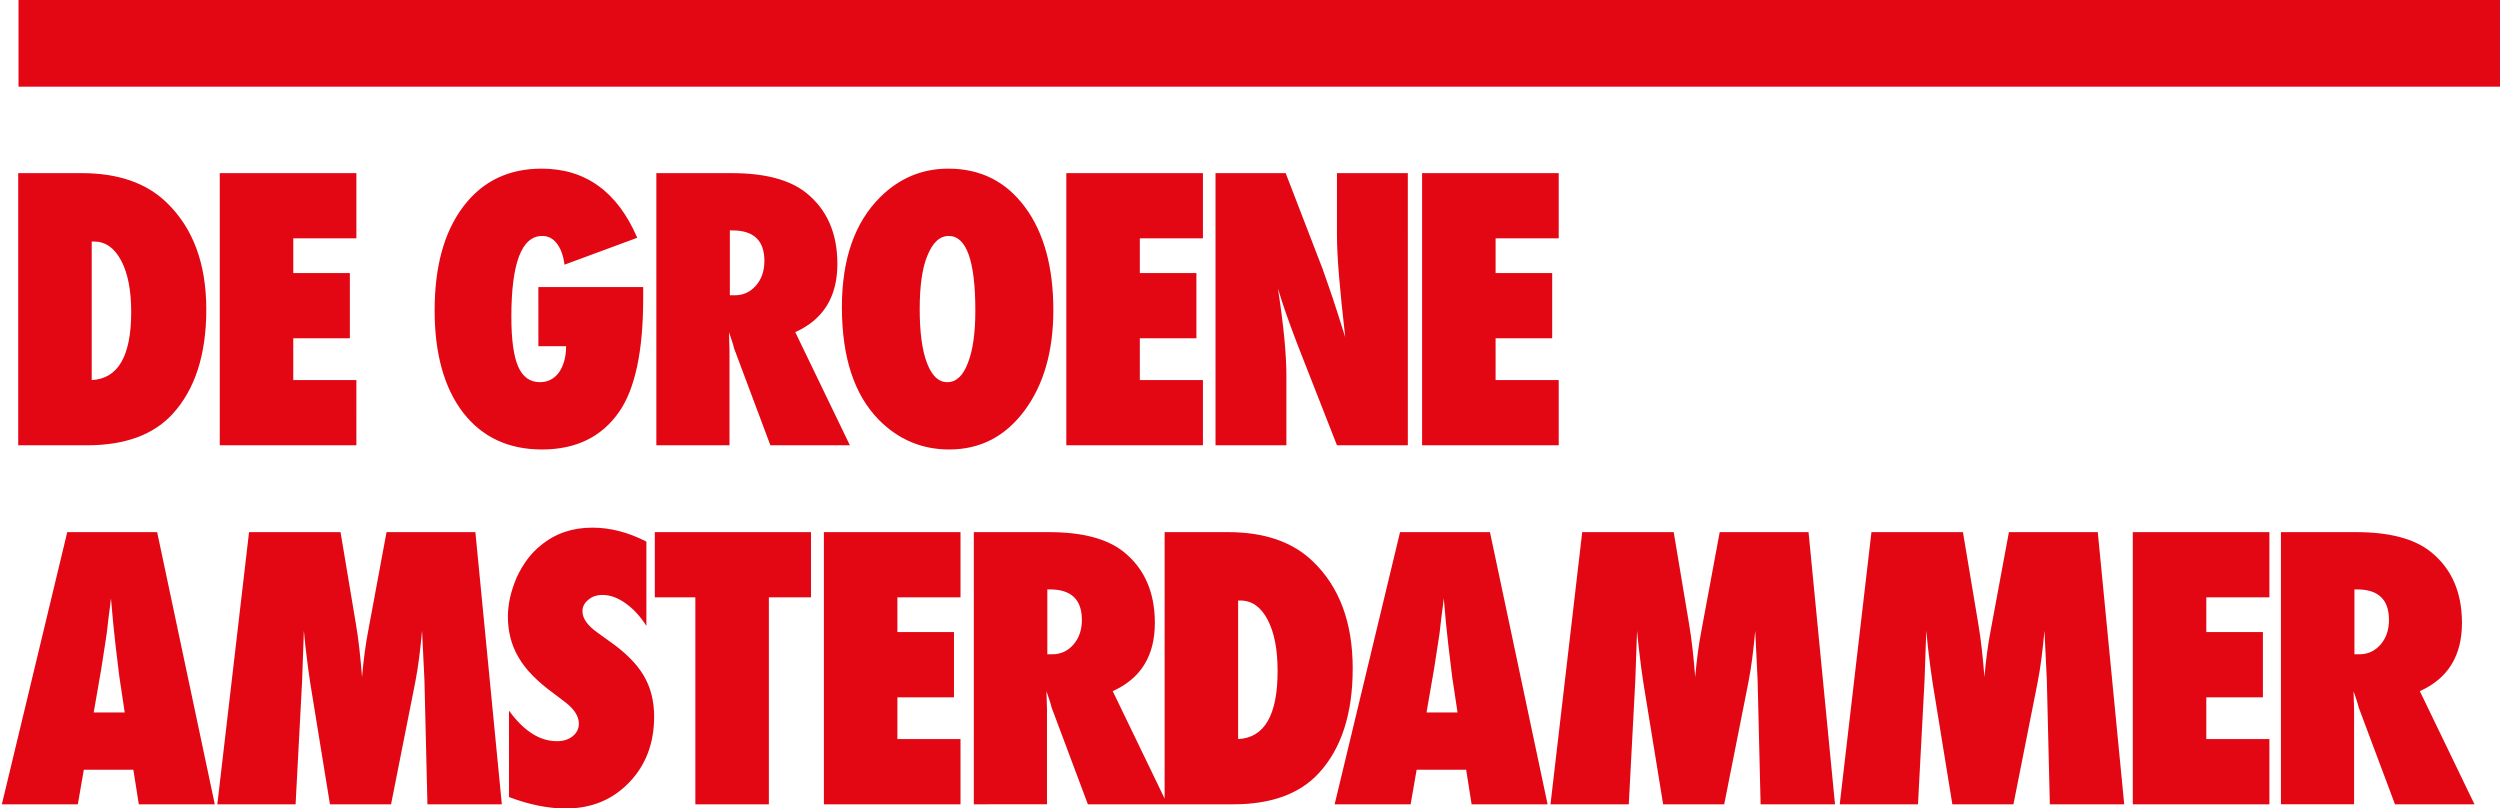
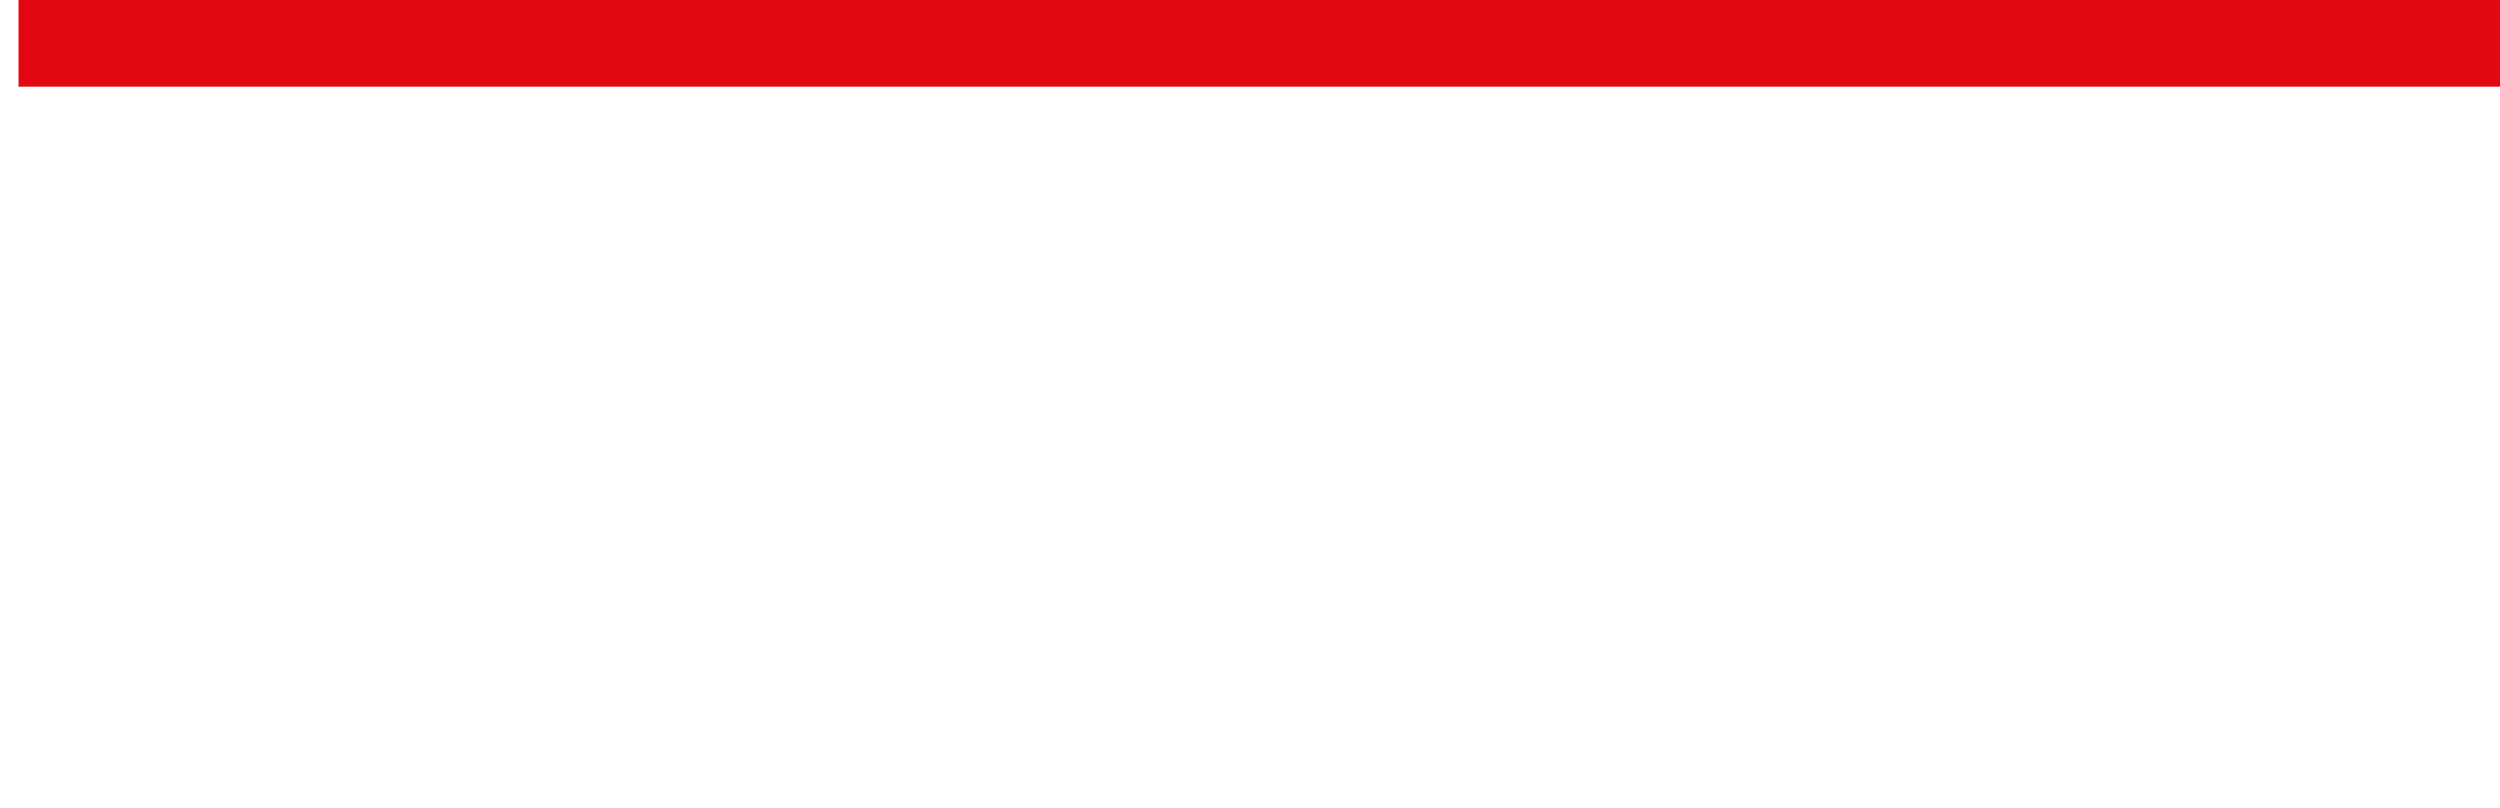
<svg xmlns="http://www.w3.org/2000/svg" version="1.1" viewBox="0 1 445.664 144.127" class="display-block" aria-labelledby="logoTitle" role="img">
  <title id="logoTitle">De Groene Amsterdammer</title>
  <g>
-     <path fill="#E30613" d="M19.781,107.646c-0.042,0.44-0.099,0.934-0.172,1.479c-0.074,0.545-0.153,1.143-0.236,1.791 c-0.146,1.299-0.252,2.199-0.313,2.703c-0.063,0.502-0.105,0.807-0.126,0.91l-0.911,5.877l-1.32,7.604h5.53l-0.849-5.656 c-0.021-0.02-0.062-0.303-0.126-0.848c-0.042-0.461-0.262-2.283-0.659-5.469c-0.042-0.355-0.095-0.842-0.157-1.461 c-0.063-0.617-0.147-1.396-0.251-2.34L19.781,107.646 M38.289,144.379H24.746l-0.974-6.157h-8.83l-1.068,6.157H0.331l11.658-48.517 h16.025L38.289,144.379 M89.458,144.379h-13.26l-0.535-22.121l-0.425-8.83c-0.153,1.697-0.327,3.314-0.524,4.855 c-0.195,1.539-0.436,3.03-0.719,4.479l-4.286,21.617H58.821l-3.52-21.649c-0.21-1.256-0.492-3.416-0.849-6.474 c-0.042-0.459-0.136-1.401-0.282-2.828l-0.314,8.957l-1.162,21.994H38.742l5.656-48.517h16.308l2.734,16.341 c0.229,1.342,0.436,2.797,0.613,4.366c0.178,1.57,0.34,3.279,0.486,5.121c0.267-3.078,0.635-5.834,1.107-8.264l3.26-17.563h15.838 L89.458,144.379 M137.062,144.379h-13.104v-36.892h-7.227V95.862h27.84v11.625h-7.51V144.379 M171.225,144.379h-24.354V95.862 h24.354v11.625h-11.249v6.191h10.086v11.627h-10.086v7.447h11.249V144.379 M186.703,106.074v11.563h0.88 c1.509,0,2.766-0.576,3.771-1.729c1.005-1.15,1.508-2.617,1.508-4.398c0-3.625-1.896-5.438-5.688-5.438L186.703,106.074 M220.714,108.056v24.698c4.693-0.229,7.038-4.274,7.038-12.129c0-3.875-0.595-6.935-1.791-9.176 c-1.191-2.265-2.807-3.396-4.838-3.396h-0.409 M219.867,144.379h-25.936l-6.474-17.28c-0.062-0.293-0.173-0.683-0.33-1.164 c-0.156-0.48-0.351-1.058-0.582-1.728l0.096,3.203v16.969H173.6V95.862h13.418c5.906,0,10.327,1.162,13.26,3.488 c3.728,2.976,5.593,7.205,5.593,12.695c0,5.863-2.503,9.918-7.51,12.16l9.251,19.158V95.862h11.312 c6.476,0,11.512,1.738,15.114,5.216c4.735,4.547,7.103,10.903,7.103,19.073c0,8.046-2,14.257-6.002,18.634 C231.723,142.517,226.631,144.379,219.867,144.379 M257.374,107.646c-0.041,0.44-0.099,0.934-0.171,1.479 c-0.075,0.545-0.153,1.143-0.237,1.791c-0.146,1.299-0.252,2.199-0.312,2.703c-0.063,0.502-0.106,0.807-0.125,0.91l-0.912,5.877 l-1.319,7.604h5.53l-0.848-5.656c-0.022-0.02-0.063-0.303-0.125-0.848c-0.044-0.461-0.266-2.283-0.66-5.469 c-0.043-0.355-0.095-0.842-0.158-1.461c-0.062-0.617-0.146-1.396-0.252-2.34L257.374,107.646 M275.881,144.379h-13.543 l-0.972-6.157h-8.83l-1.069,6.157h-13.545l11.658-48.517h16.028L275.881,144.379 M327.117,144.379h-13.26l-0.535-22.121 l-0.426-8.83c-0.152,1.697-0.326,3.314-0.523,4.855c-0.197,1.539-0.436,3.03-0.719,4.479l-4.287,21.617H296.48l-3.521-21.649 c-0.211-1.256-0.494-3.416-0.849-6.474c-0.041-0.459-0.136-1.401-0.281-2.828l-0.314,8.957l-1.161,21.994H276.4l5.655-48.517h16.31 l2.733,16.341c0.229,1.342,0.435,2.797,0.61,4.366c0.181,1.57,0.34,3.279,0.489,5.121c0.265-3.078,0.634-5.834,1.106-8.264 l3.261-17.563h15.836L327.117,144.379 M378.675,144.379h-13.26l-0.533-22.121l-0.427-8.83c-0.151,1.697-0.327,3.314-0.522,4.855 c-0.196,1.539-0.437,3.03-0.719,4.479l-4.287,21.617h-10.889l-3.518-21.649c-0.209-1.256-0.492-3.416-0.851-6.474 c-0.043-0.459-0.137-1.401-0.281-2.828l-0.313,8.957l-1.164,21.994H327.96l5.656-48.517h16.309l2.734,16.341 c0.229,1.342,0.434,2.797,0.611,4.366c0.178,1.57,0.342,3.279,0.485,5.121c0.269-3.078,0.637-5.834,1.107-8.264l3.259-17.563 h15.839L378.675,144.379 M404.557,144.379h-24.353V95.862h24.353v11.625h-11.248v6.191h10.087v11.627h-10.087v7.447h11.248V144.379 M419.714,106.074v11.563h0.881c1.509,0,2.767-0.576,3.771-1.729c1.004-1.15,1.507-2.617,1.507-4.398 c0-3.625-1.896-5.438-5.687-5.438L419.714,106.074 M441.115,144.379h-14.172l-6.474-17.28c-0.063-0.293-0.174-0.683-0.33-1.164 c-0.157-0.48-0.353-1.058-0.582-1.728l0.095,3.203v16.969h-13.039V95.862h13.416c5.908,0,10.328,1.162,13.261,3.488 c3.729,2.976,5.593,7.205,5.593,12.695c0,5.863-2.504,9.918-7.51,12.16L441.115,144.379 M100.848,145.127 c-3.146,0-6.518-0.683-10.113-2.041v-15.403c2.633,3.631,5.479,5.446,8.54,5.446c1.155,0,2.097-0.297,2.825-0.892 c0.727-0.594,1.091-1.34,1.091-2.235c0-1.293-0.792-2.556-2.375-3.785l-2.184-1.657c-1.455-1.062-2.696-2.121-3.724-3.175 c-1.028-1.053-1.862-2.139-2.504-3.254c-0.642-1.114-1.114-2.269-1.413-3.455c-0.3-1.188-0.449-2.44-0.449-3.754 c0-2.252,0.534-4.61,1.605-7.069c0.534-1.146,1.155-2.193,1.862-3.144c0.705-0.947,1.519-1.787,2.439-2.519 c2.525-2.086,5.575-3.129,9.149-3.129c3.188,0,6.398,0.83,9.631,2.488v15.021c-1.091-1.707-2.333-3.053-3.725-4.037 c-1.391-0.982-2.761-1.477-4.108-1.477c-1.027,0-1.873,0.293-2.536,0.877c-0.687,0.562-1.028,1.239-1.028,2.03 c0,1.293,0.91,2.574,2.729,3.845l2.119,1.53c2.824,1.979,4.848,4.013,6.067,6.095c1.241,2.084,1.862,4.522,1.862,7.313 c0,4.75-1.488,8.668-4.463,11.752C109.173,143.584,105.406,145.127,100.848,145.127" />
-     <path fill="#E30613" d="M16.35,44.056v24.698c4.692-0.231,7.039-4.274,7.039-12.129c0-3.876-0.598-6.934-1.791-9.176 c-1.194-2.262-2.808-3.393-4.84-3.393H16.35 M15.501,80.379H3.247V31.864h11.312c6.473,0,11.511,1.739,15.114,5.216 c4.734,4.546,7.102,10.903,7.102,19.073c0,8.044-2.001,14.256-6.002,18.634C27.358,78.517,22.268,80.379,15.501,80.379 M63.529,80.379H39.176V31.864h24.354V43.49h-11.25v6.19h10.087v11.627H52.279v7.447h11.25V80.379 M130.107,42.076V53.64h0.88 c1.508,0,2.765-0.576,3.77-1.729c1.007-1.152,1.51-2.618,1.51-4.399c0-3.624-1.897-5.436-5.688-5.436H130.107 M151.505,80.379 h-14.171l-6.473-17.281c-0.063-0.293-0.173-0.681-0.33-1.163s-0.351-1.058-0.581-1.728l0.094,3.205v16.967h-13.04V31.864h13.417 c5.907,0,10.327,1.162,13.261,3.488c3.729,2.974,5.593,7.206,5.593,12.694c0,5.866-2.503,9.919-7.509,12.161L151.505,80.379 M214.44,80.379h-24.354V31.864h24.354V43.49h-11.25v6.19h10.087v11.627H203.19v7.447h11.25V80.379 M250.967,80.379h-12.631 l-6.996-17.847c-0.73-1.906-1.392-3.692-1.98-5.357c-0.588-1.666-1.104-3.253-1.55-4.761c0.522,3.415,0.903,6.39,1.146,8.924 c0.242,2.535,0.363,4.756,0.363,6.662v12.379h-12.633V31.864h12.506l6.566,17.031c0.356,1.005,0.76,2.158,1.209,3.456 c0.451,1.299,0.947,2.797,1.492,4.494l1.354,4.273c-0.483-4.211-0.85-7.813-1.102-10.809s-0.377-5.509-0.377-7.542V31.864h12.631 L250.967,80.379 M277.865,80.379H253.51V31.864h24.354V43.49h-11.25v6.19h10.088v11.627h-10.088v7.447h11.25L277.865,80.379 M96.614,81.127c-5.971,0-10.658-2.192-14.061-6.575C79.17,70.127,77.48,64.053,77.48,56.33c0-7.827,1.7-13.995,5.104-18.503 c3.403-4.509,8.059-6.763,13.965-6.763c7.833,0,13.517,4.107,17.048,12.321l-12.971,4.799c-0.191-1.578-0.637-2.826-1.332-3.745 s-1.567-1.378-2.617-1.378c-3.681,0-5.521,4.802-5.521,14.405c0,4.081,0.406,7.046,1.22,8.893c0.813,1.847,2.107,2.771,3.884,2.771 c0.706,0,1.349-0.152,1.927-0.458c0.578-0.306,1.064-0.736,1.461-1.29c0.396-0.554,0.706-1.227,0.931-2.021 c0.226-0.793,0.337-1.676,0.337-2.651h-4.943V52.172h18.684v2.014c0,9.358-1.423,16.094-4.269,20.206 C107.283,78.881,102.691,81.127,96.614,81.127 M169.12,43.061c-1.584,0-2.847,1.166-3.789,3.497c-0.92,2.162-1.38,5.341-1.38,9.537 c0,4.134,0.433,7.339,1.3,9.617c0.867,2.279,2.071,3.418,3.612,3.418c1.583,0,2.803-1.123,3.66-3.37 c0.898-2.246,1.348-5.372,1.348-9.378C173.871,47.501,172.287,43.061,169.12,43.061 M169.215,81.127 c-4.88,0-9.063-1.765-12.552-5.291c-4.388-4.467-6.582-11.167-6.582-20.101c0-8.557,2.29-15.101,6.87-19.63 c3.403-3.361,7.438-5.041,12.104-5.041c5.715,0,10.263,2.275,13.644,6.825c3.382,4.551,5.073,10.677,5.073,18.379 c0,7.368-1.724,13.359-5.169,17.971C179.179,78.83,174.715,81.127,169.215,81.127" />
    <rect x="3.301" y="1" fill="#E30613" width="442.412" height="15.451" />
  </g>
</svg>